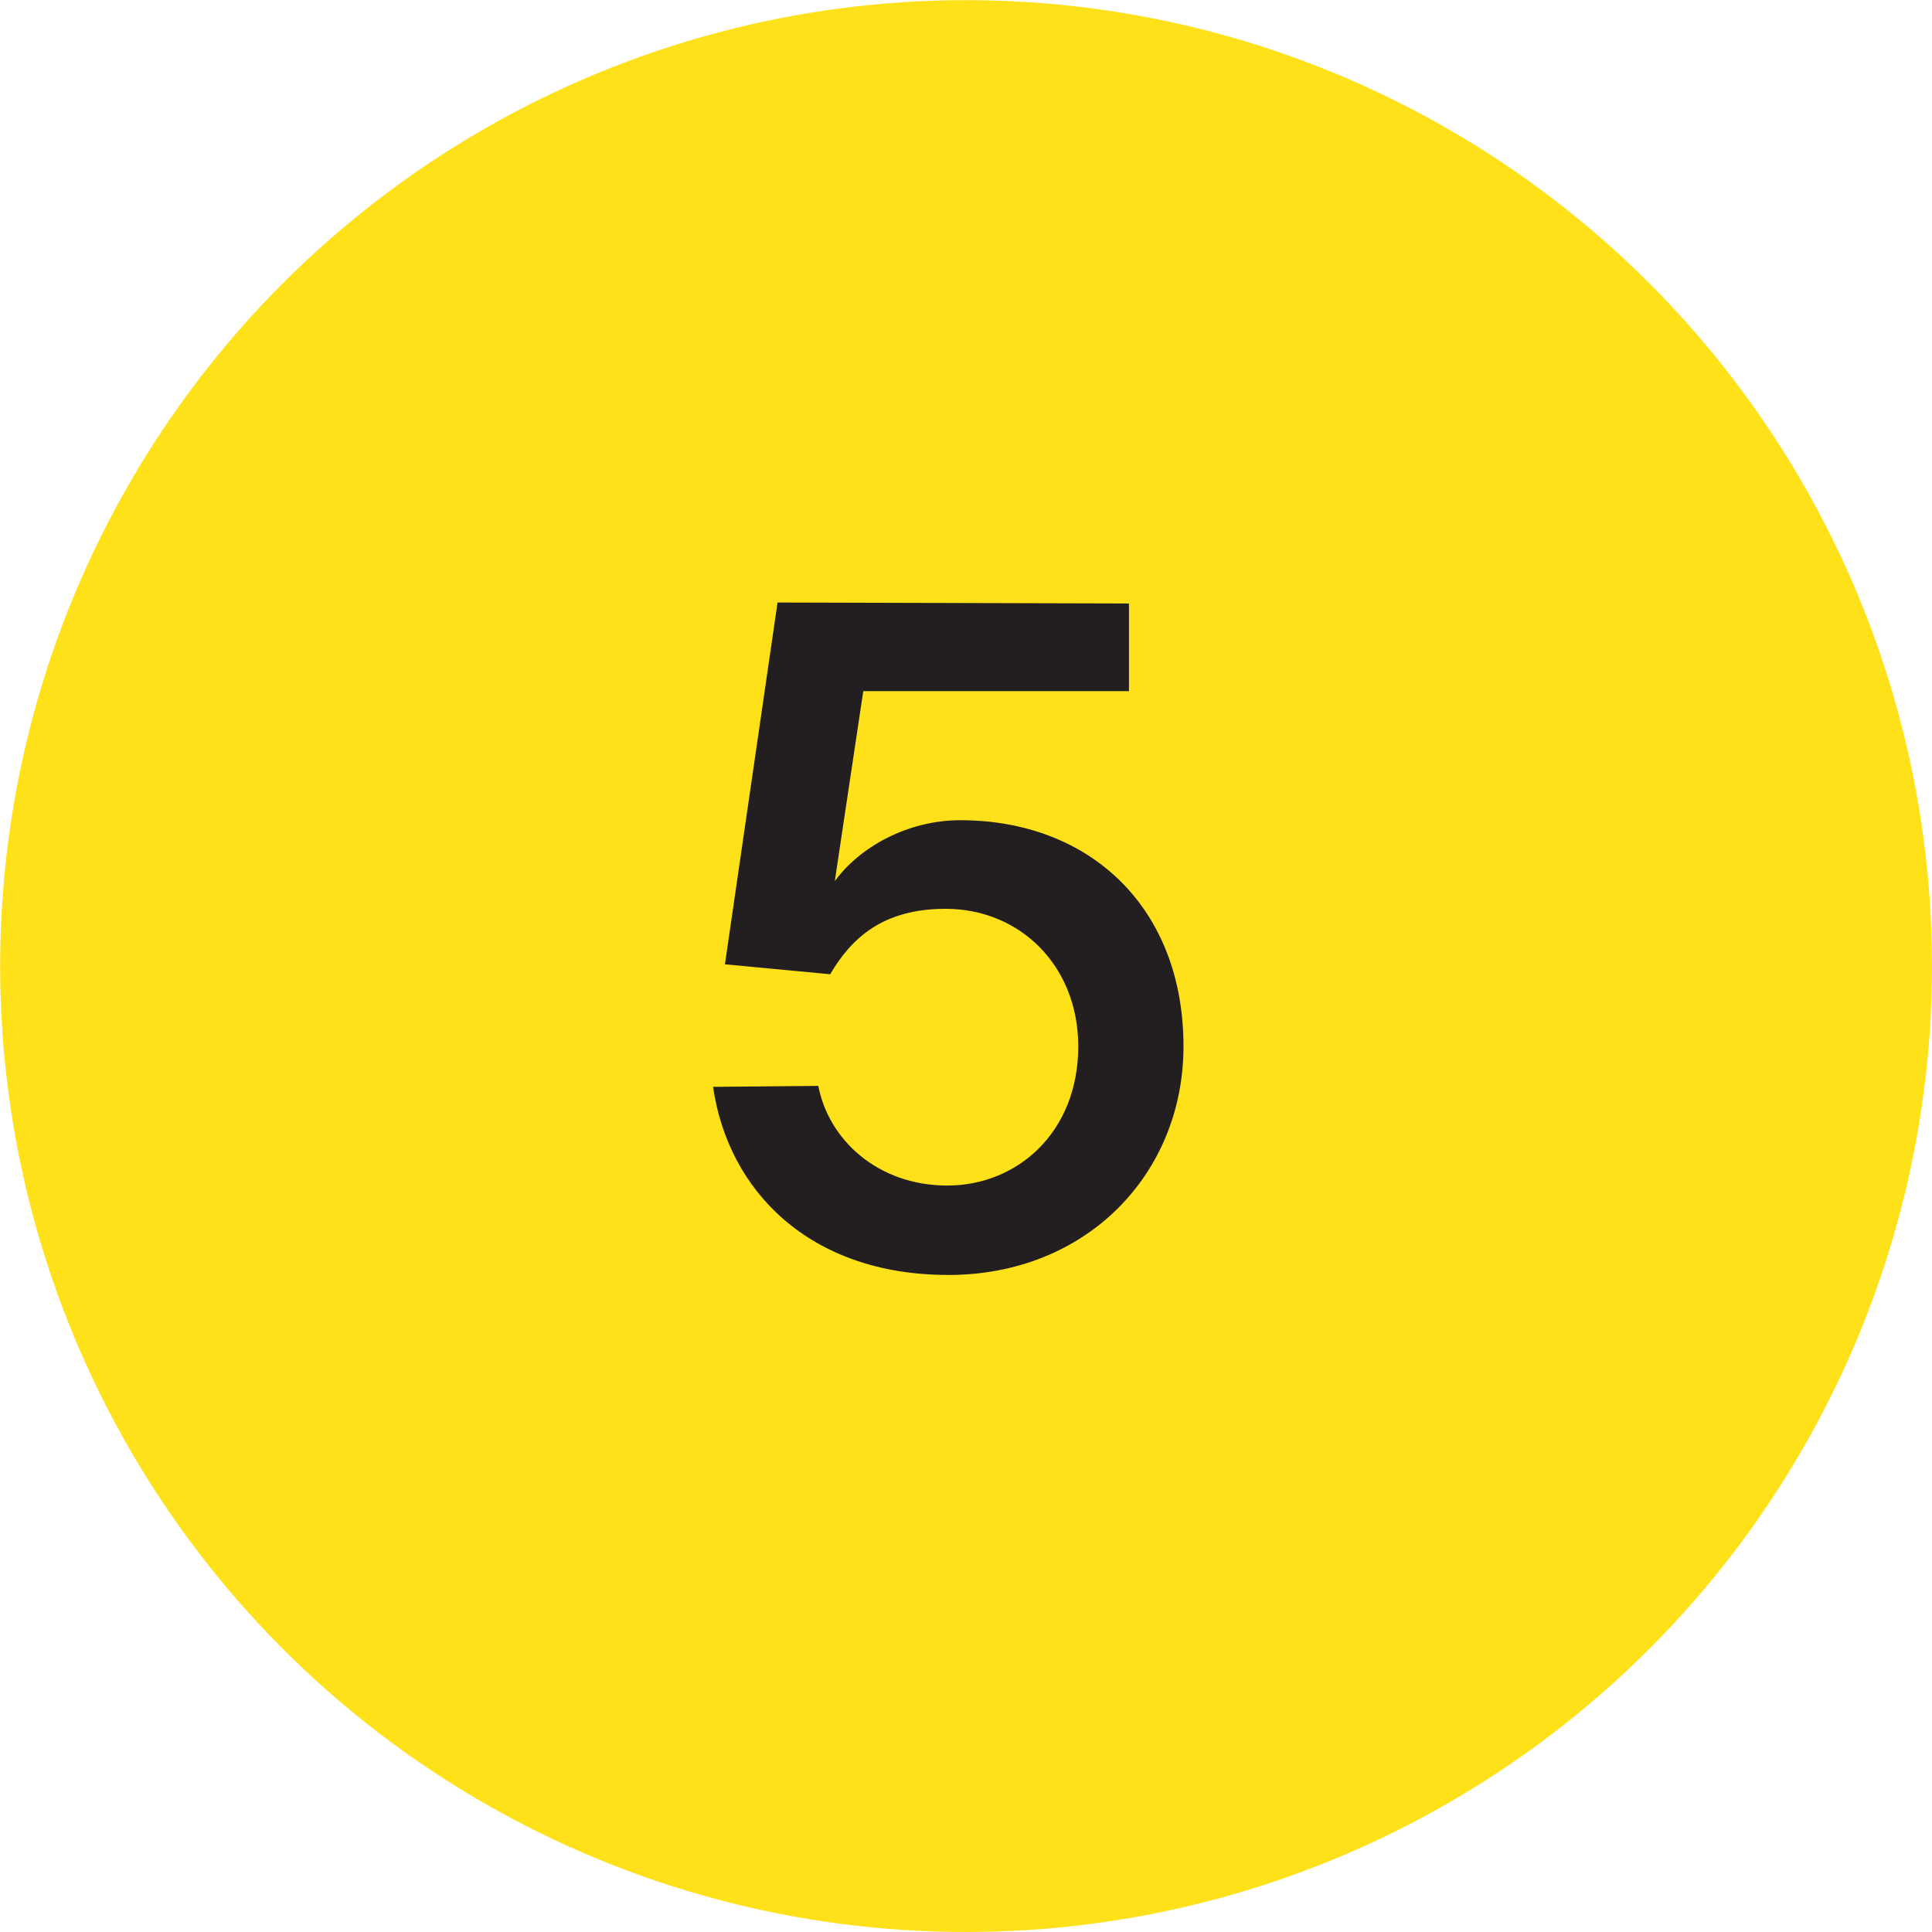
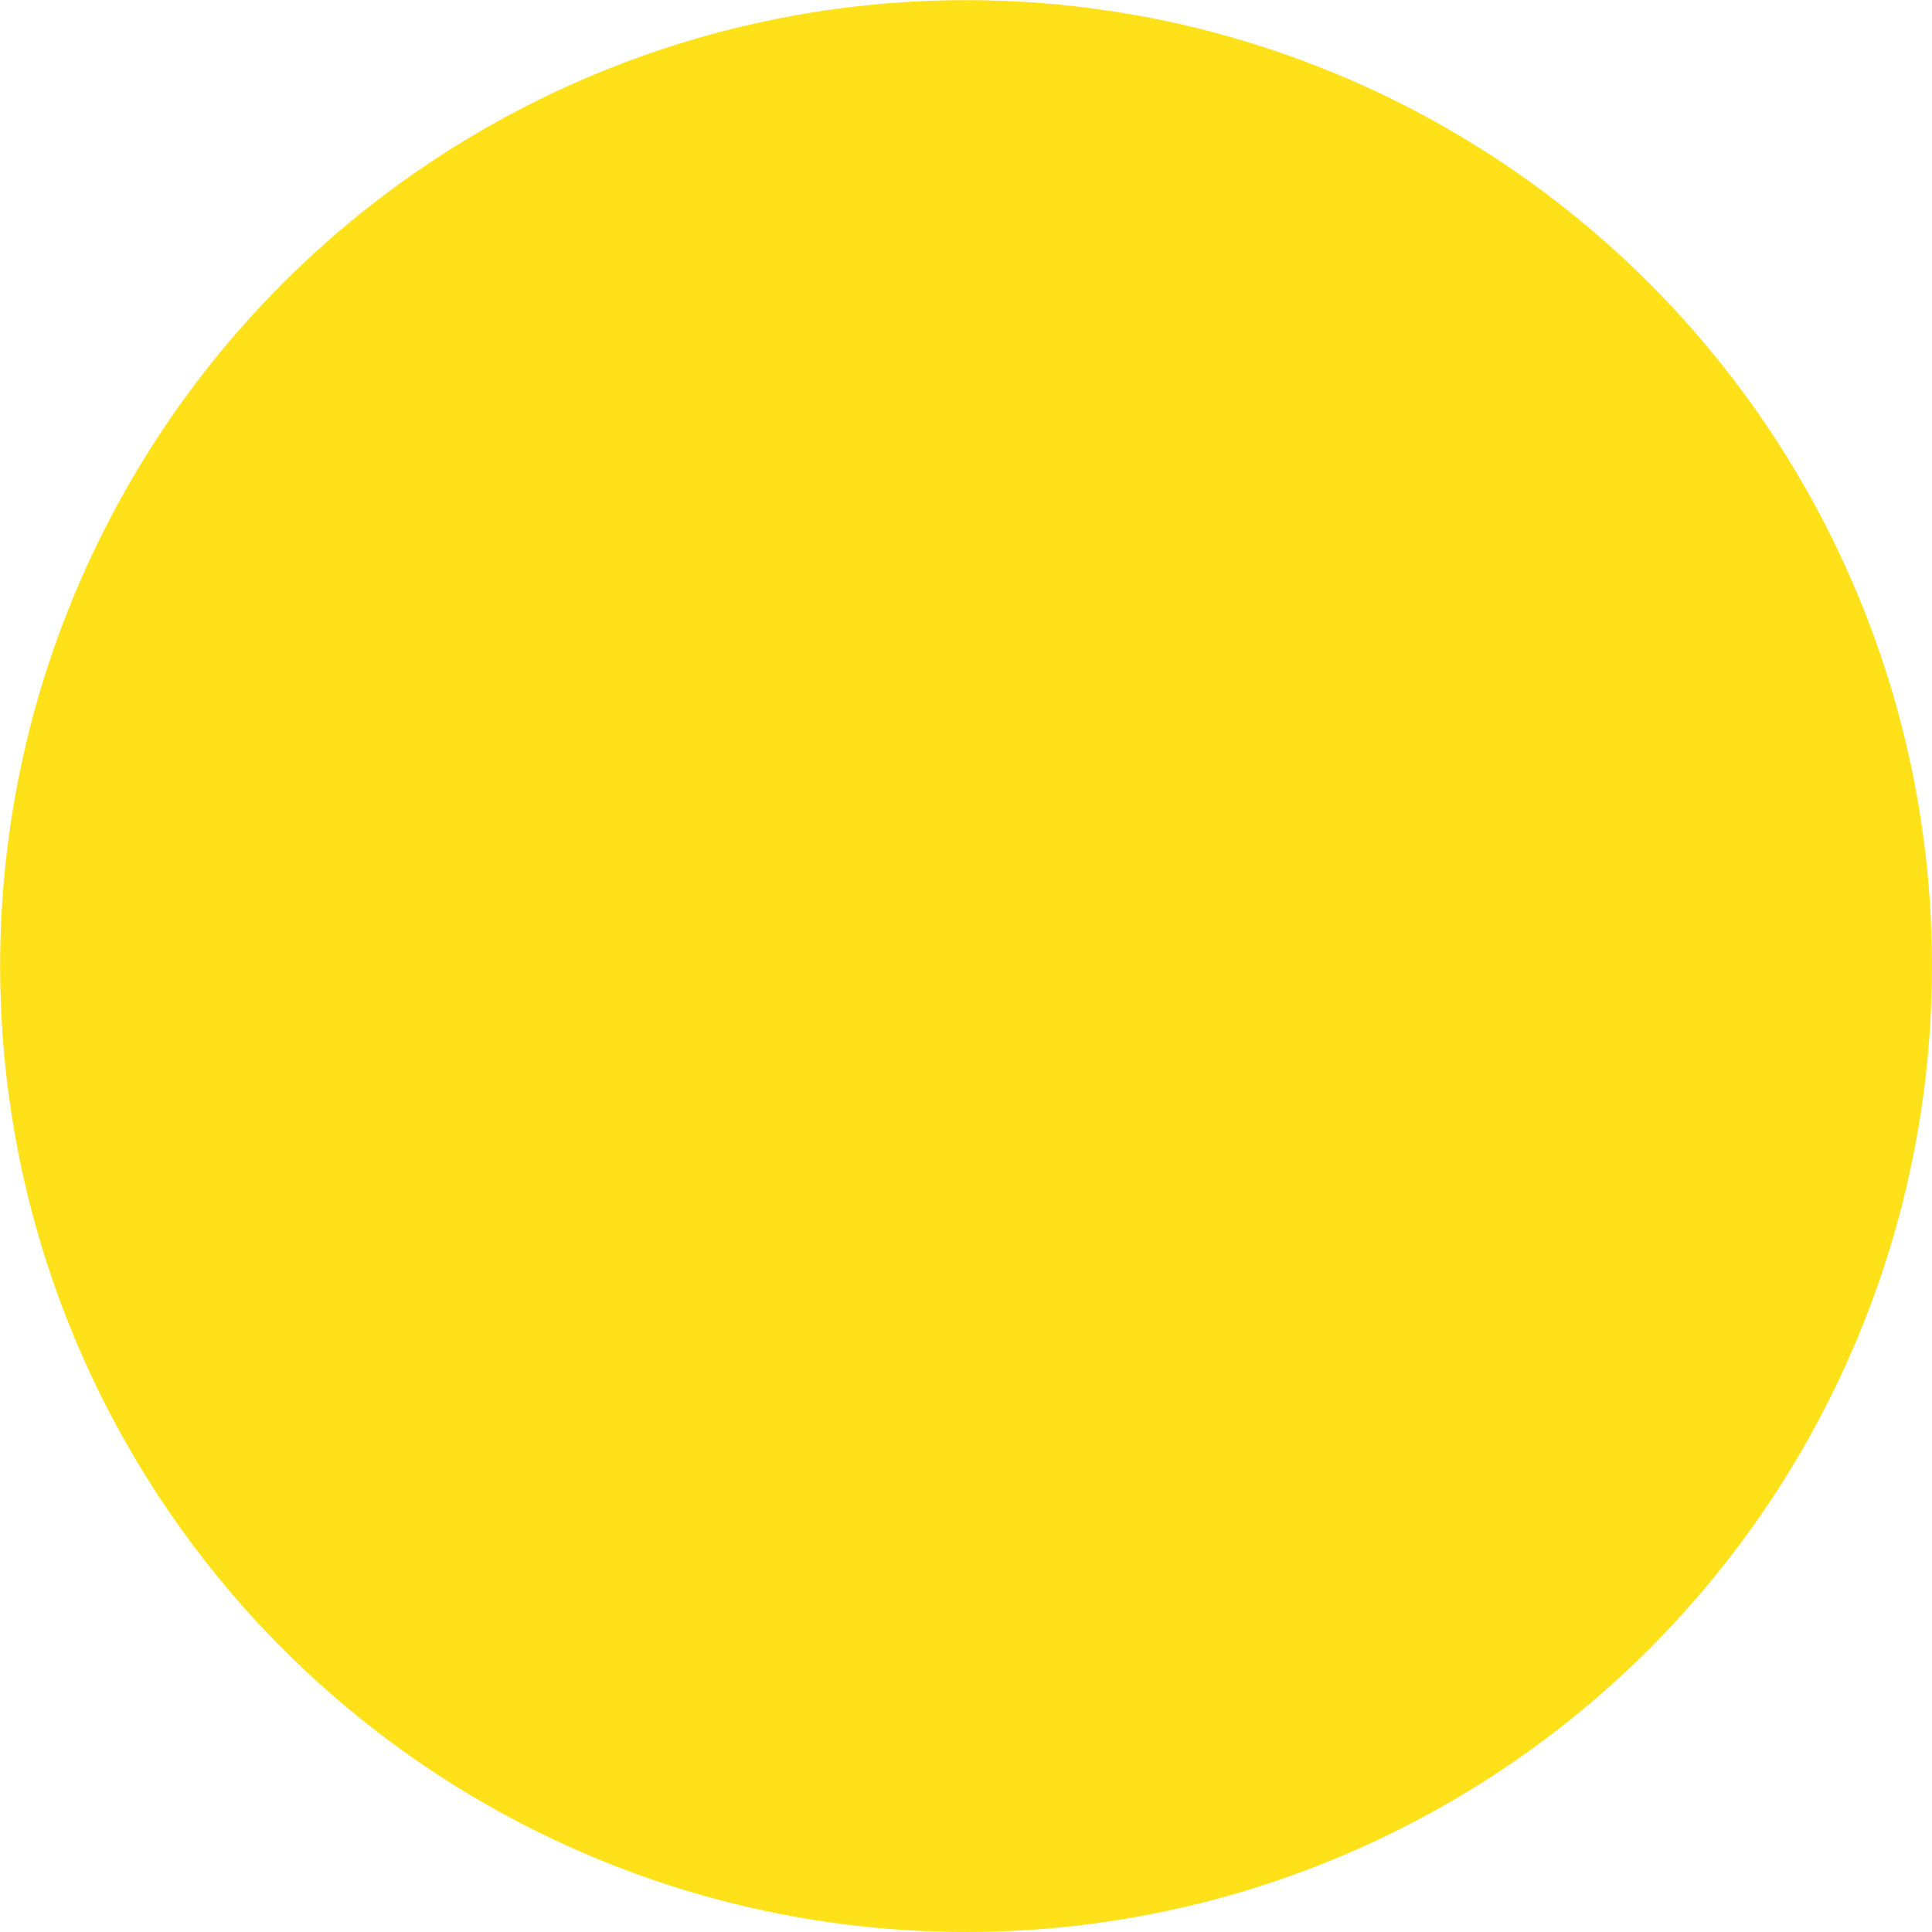
<svg xmlns="http://www.w3.org/2000/svg" version="1.1" x="0px" y="0px" viewBox="0 0 14.173 14.173" style="enable-background:new 0 0 14.173 14.173;" xml:space="preserve" width="14" height="14" preserveAspectRatio="xMidYMid">
  <style type="text/css">
	.st0{fill:#4CA64C;}
	.st1{fill:#FFFFFF;}
	.st2{fill:#2257FF;}
	.st3{fill:#FF8F00;}
	.st4{fill:#FFE11A;}
	.st5{fill:#231F20;}
</style>
  <g id="Achtergrond">
</g>
  <g id="Dots">
</g>
  <g id="Lijnen">
</g>
  <g id="Nummers_Aubergine">
    <g>
      <circle class="st4" cx="7.087" cy="7.087" r="7.086" />
      <g>
-         <path class="st5" d="M8.682,7.676c0,0.934-0.71,1.677-1.725,1.677c-1.022,0-1.617-0.622-1.726-1.38l0.772-0.007     c0.075,0.392,0.433,0.731,0.947,0.731S7.91,8.305,7.91,7.676c0-0.59-0.426-1.009-0.974-1.009c-0.46,0-0.691,0.216-0.846,0.48     L5.318,7.074L5.704,4.42l2.578,0.007V5.07H6.333L6.124,6.464c0.183-0.251,0.535-0.447,0.92-0.447     C7.998,6.017,8.682,6.66,8.682,7.676z" />
-       </g>
+         </g>
    </g>
  </g>
  <g id="Nummers_Aqua">
</g>
  <g id="Tekstsen__x28_Blauw_x29_">
</g>
  <g id="Teksten__x28_augbergine_x29_">
</g>
</svg>